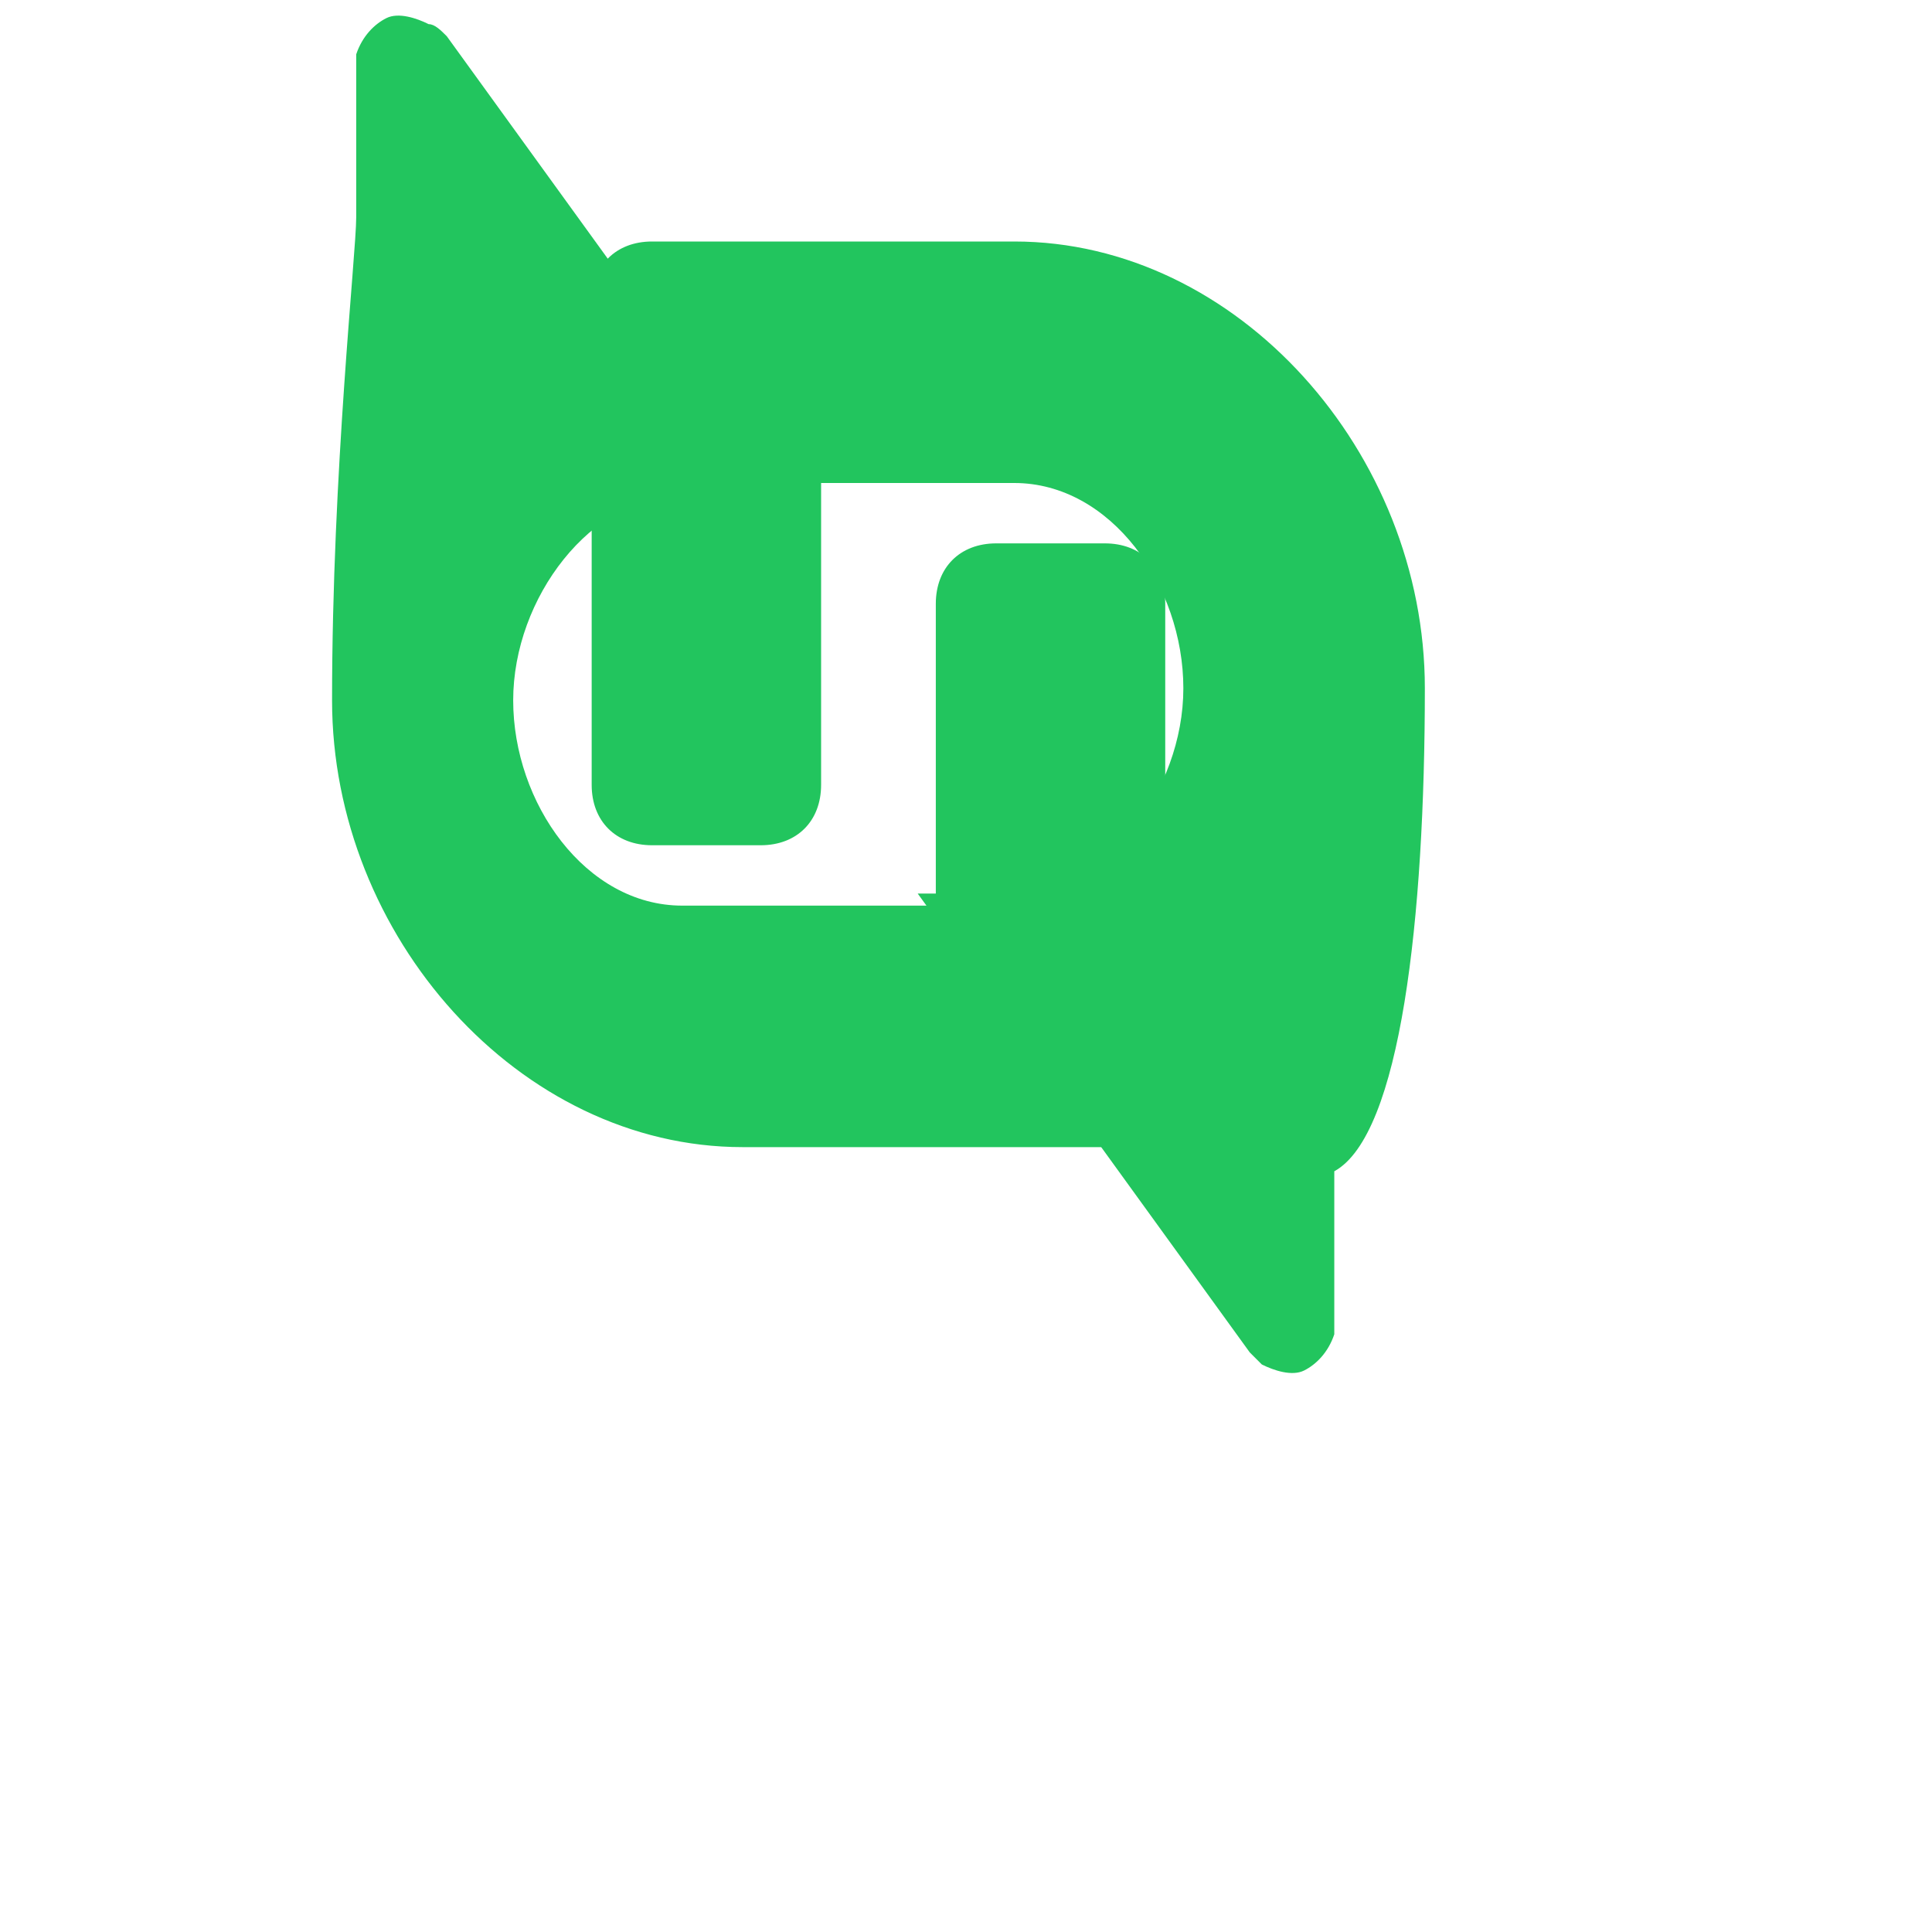
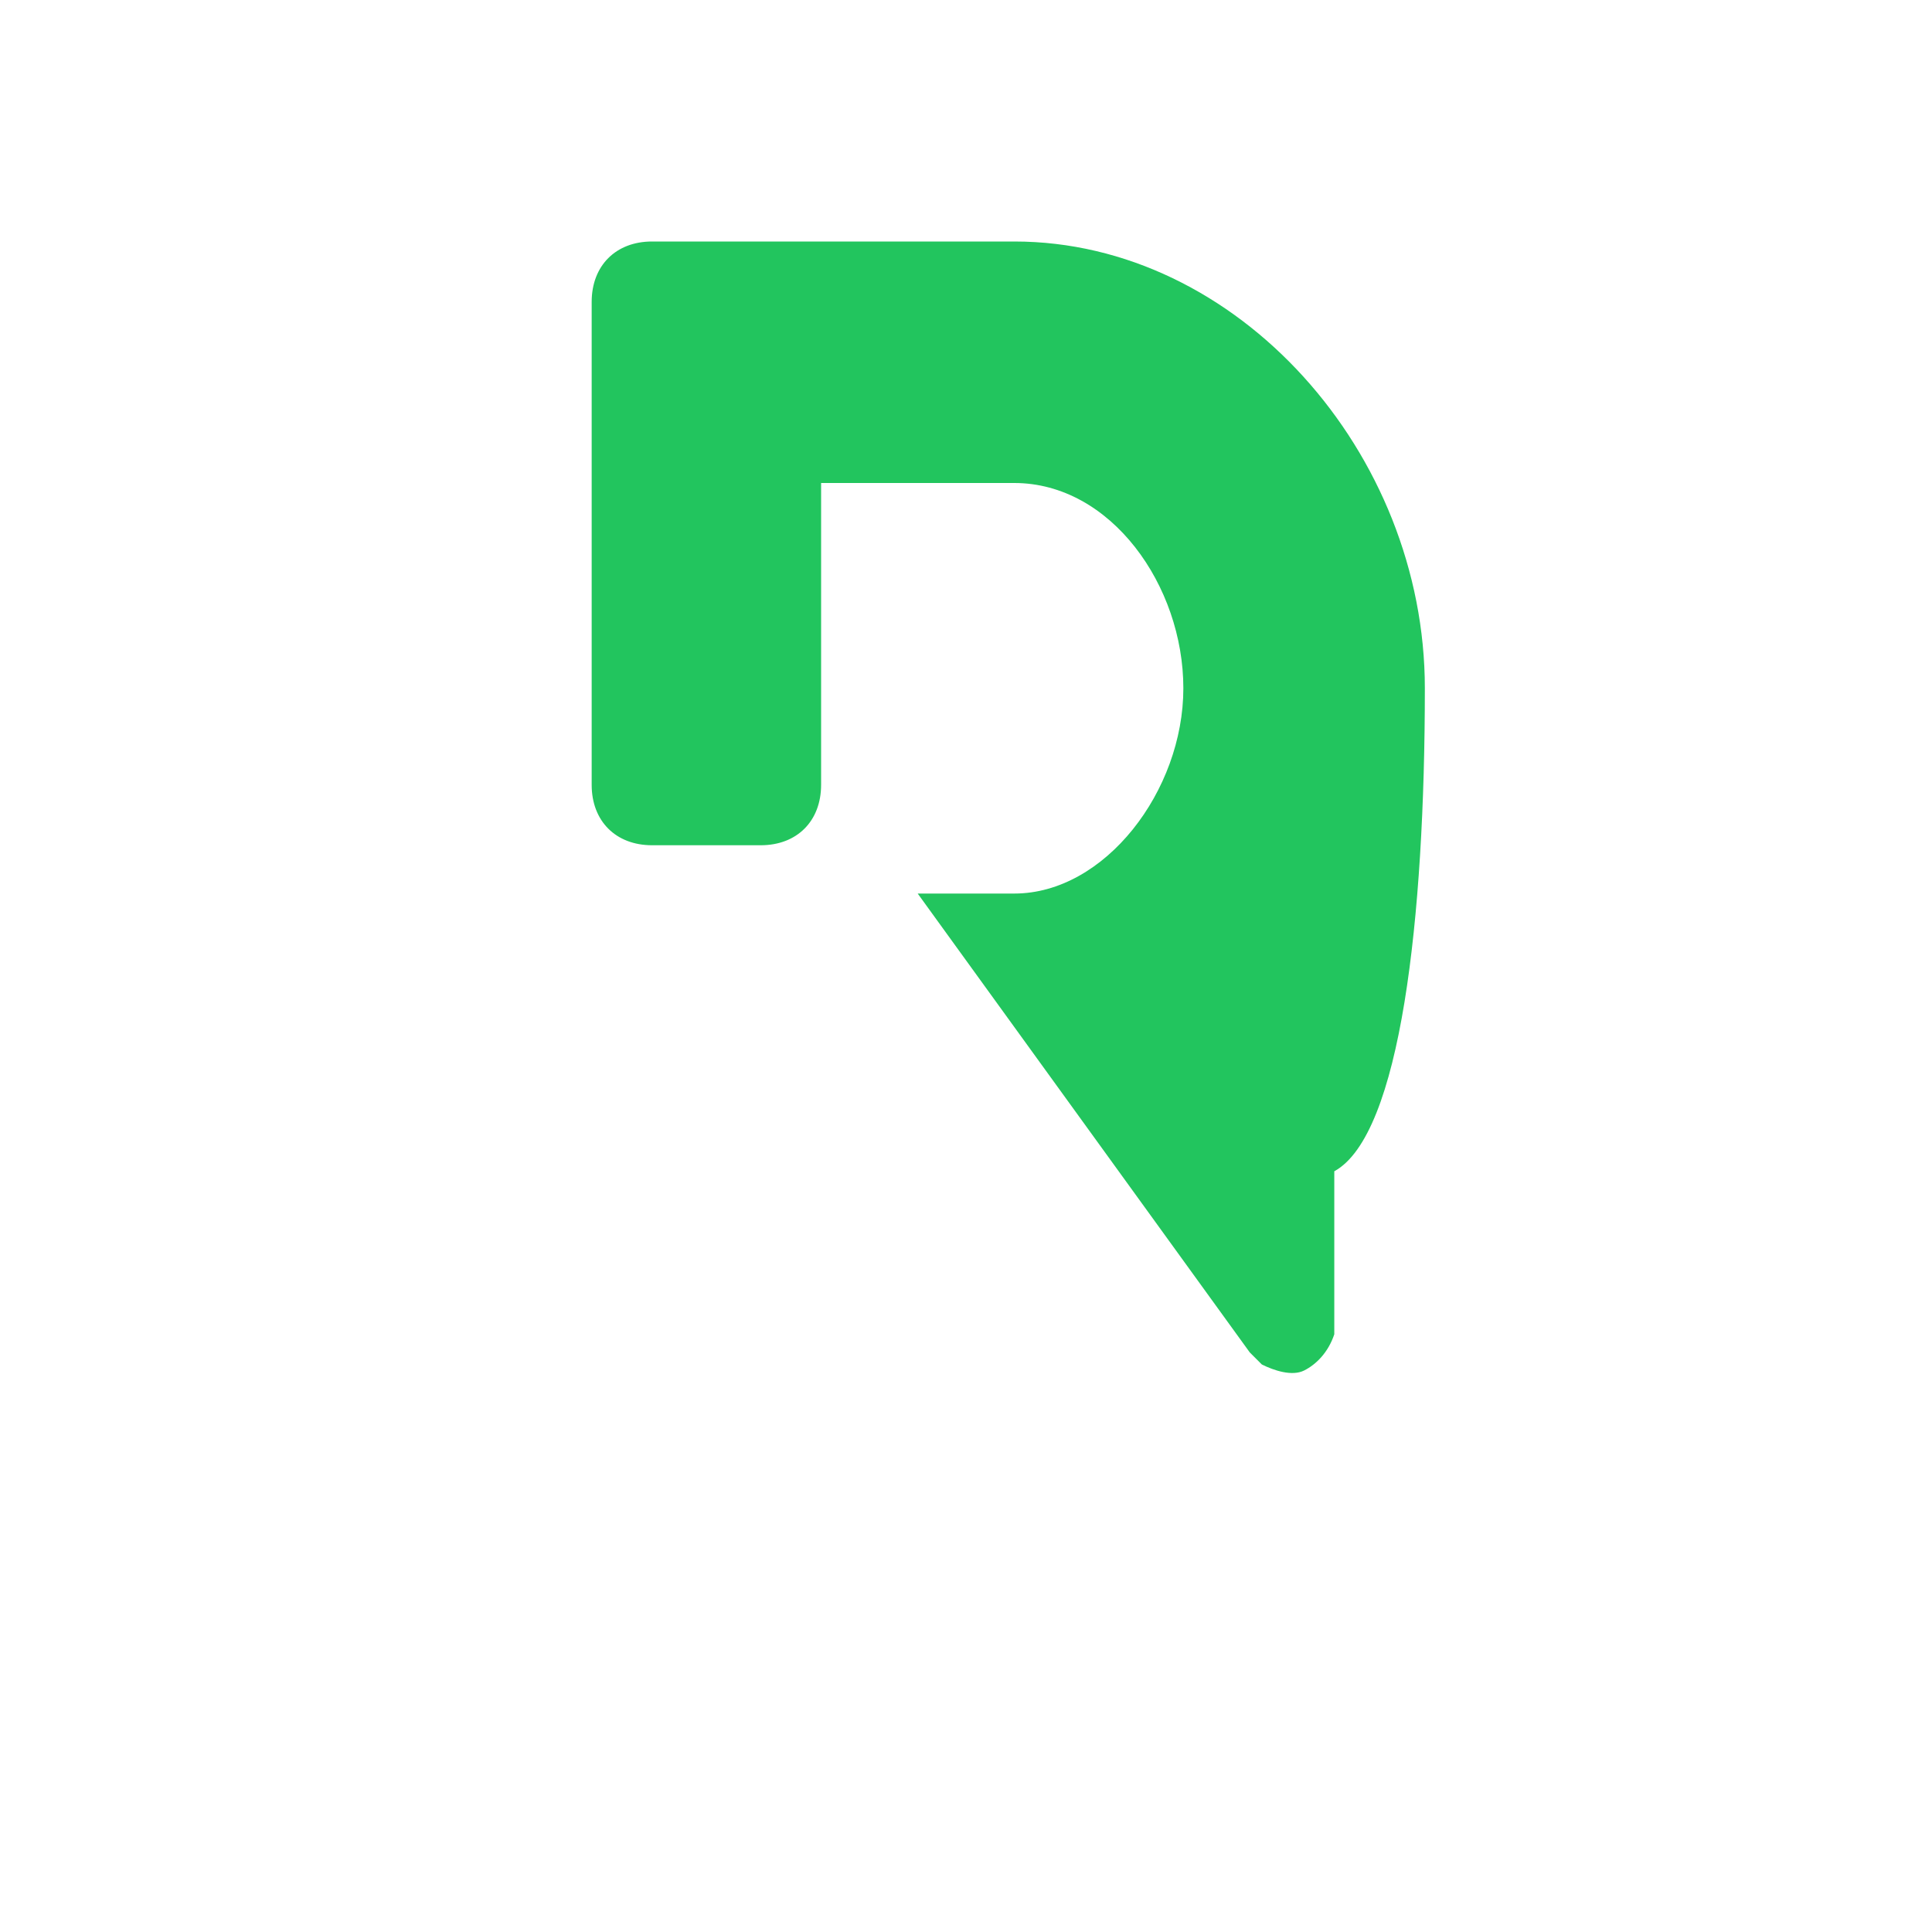
<svg xmlns="http://www.w3.org/2000/svg" width="32" height="32" viewBox="0 0 32 32">
  <path fill="#22c55e" d="M23.6,11.4C23.6,7.5,20.5,4,16.8,4h-6c-0.6,0-1,0.4-1,1v8c0,0.6,0.4,1,1,1h1.8c0.6,0,1-0.4,1-1V8h3.2     c1.6,0,2.8,1.7,2.8,3.4s-1.3,3.4-2.8,3.4h-1.6l5.5,7.6c0.1,0.1,0.1,0.1,0.2,0.2c0.2,0.1,0.5,0.2,0.7,0.1c0.2-0.1,0.4-0.3,0.5-0.6     c0-0.1,0-0.2,0-0.3v-2.4C23.2,18.8,23.6,15.2,23.6,11.4z" />
-   <path fill="#22c55e" d="M14.5,15h-3.2c-1.6,0-2.8-1.7-2.8-3.4c0-1.7,1.3-3.4,2.8-3.4h1.6L7.4,0.6C7.3,0.5,7.2,0.4,7.1,0.4     C6.9,0.3,6.6,0.2,6.4,0.3C6.2,0.4,6,0.6,5.9,0.9c0,0.1,0,0.2,0,0.3v2.4c0,0.6-0.4,4.2-0.4,8c0,3.9,3.1,7.4,6.8,7.4h6c0.6,0,1-0.4,1-1v-8     c0-0.6-0.4-1-1-1h-1.8c-0.6,0-1,0.4-1,1V15z" />
</svg>